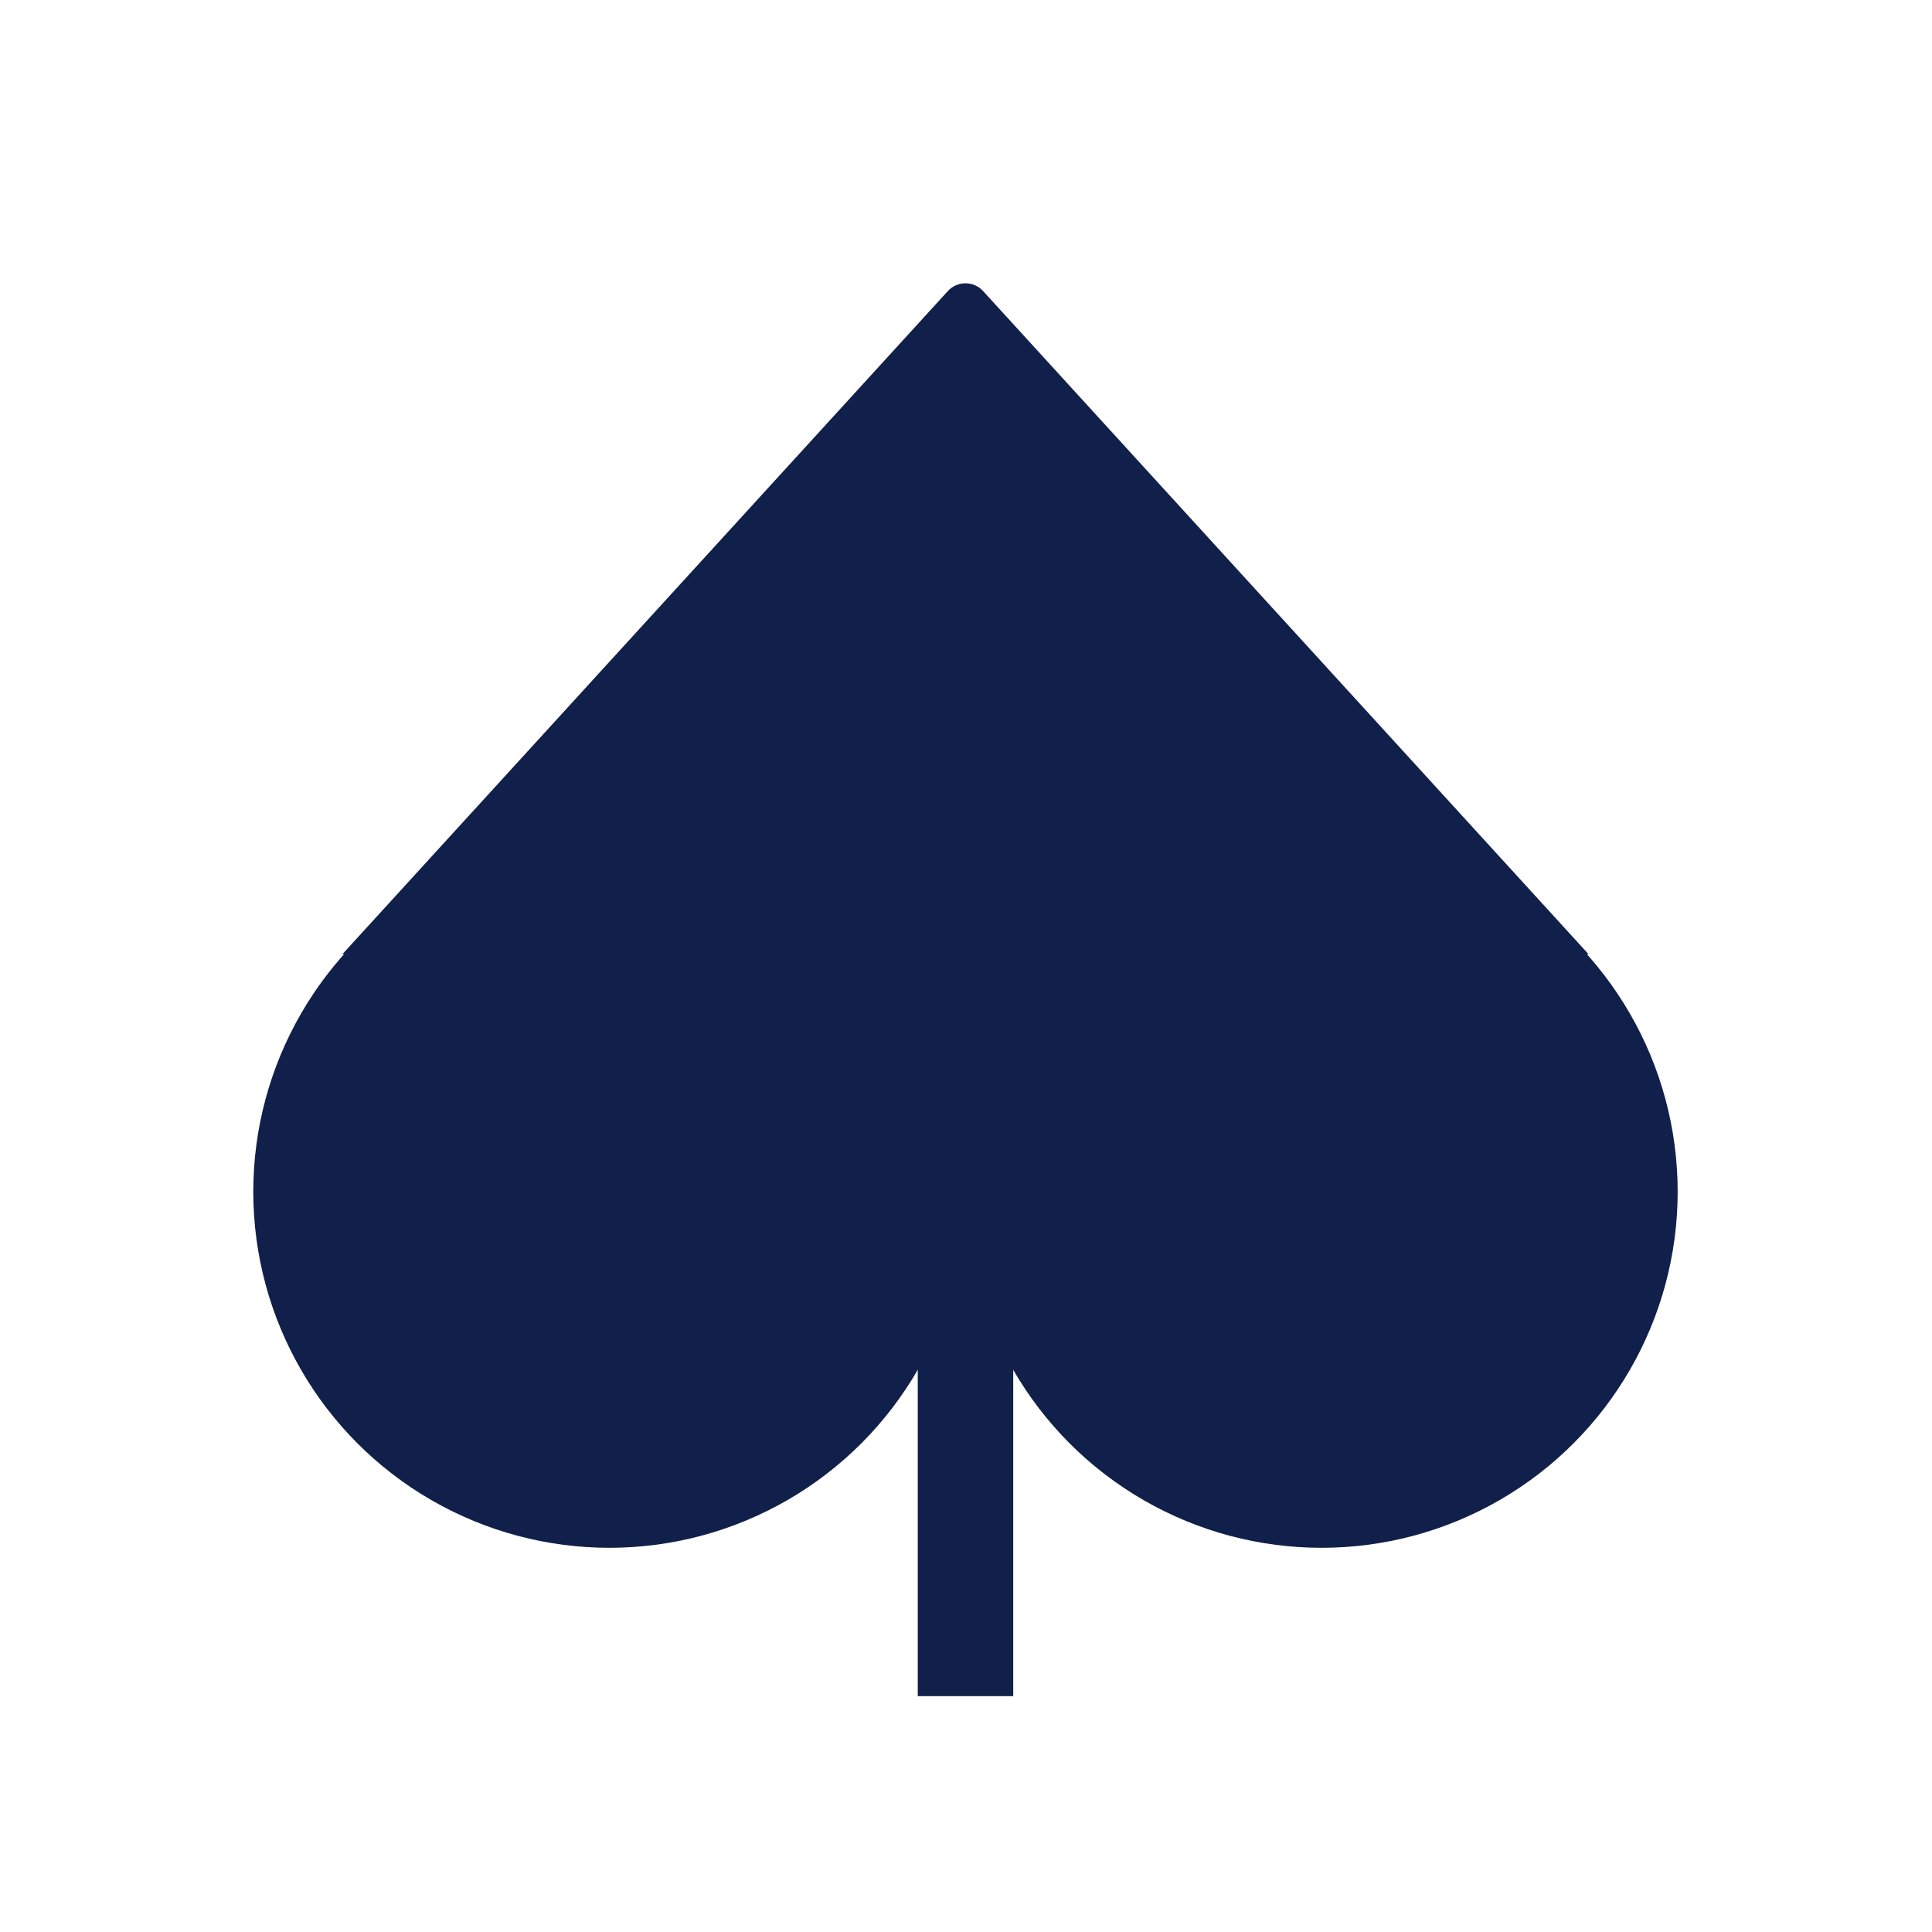
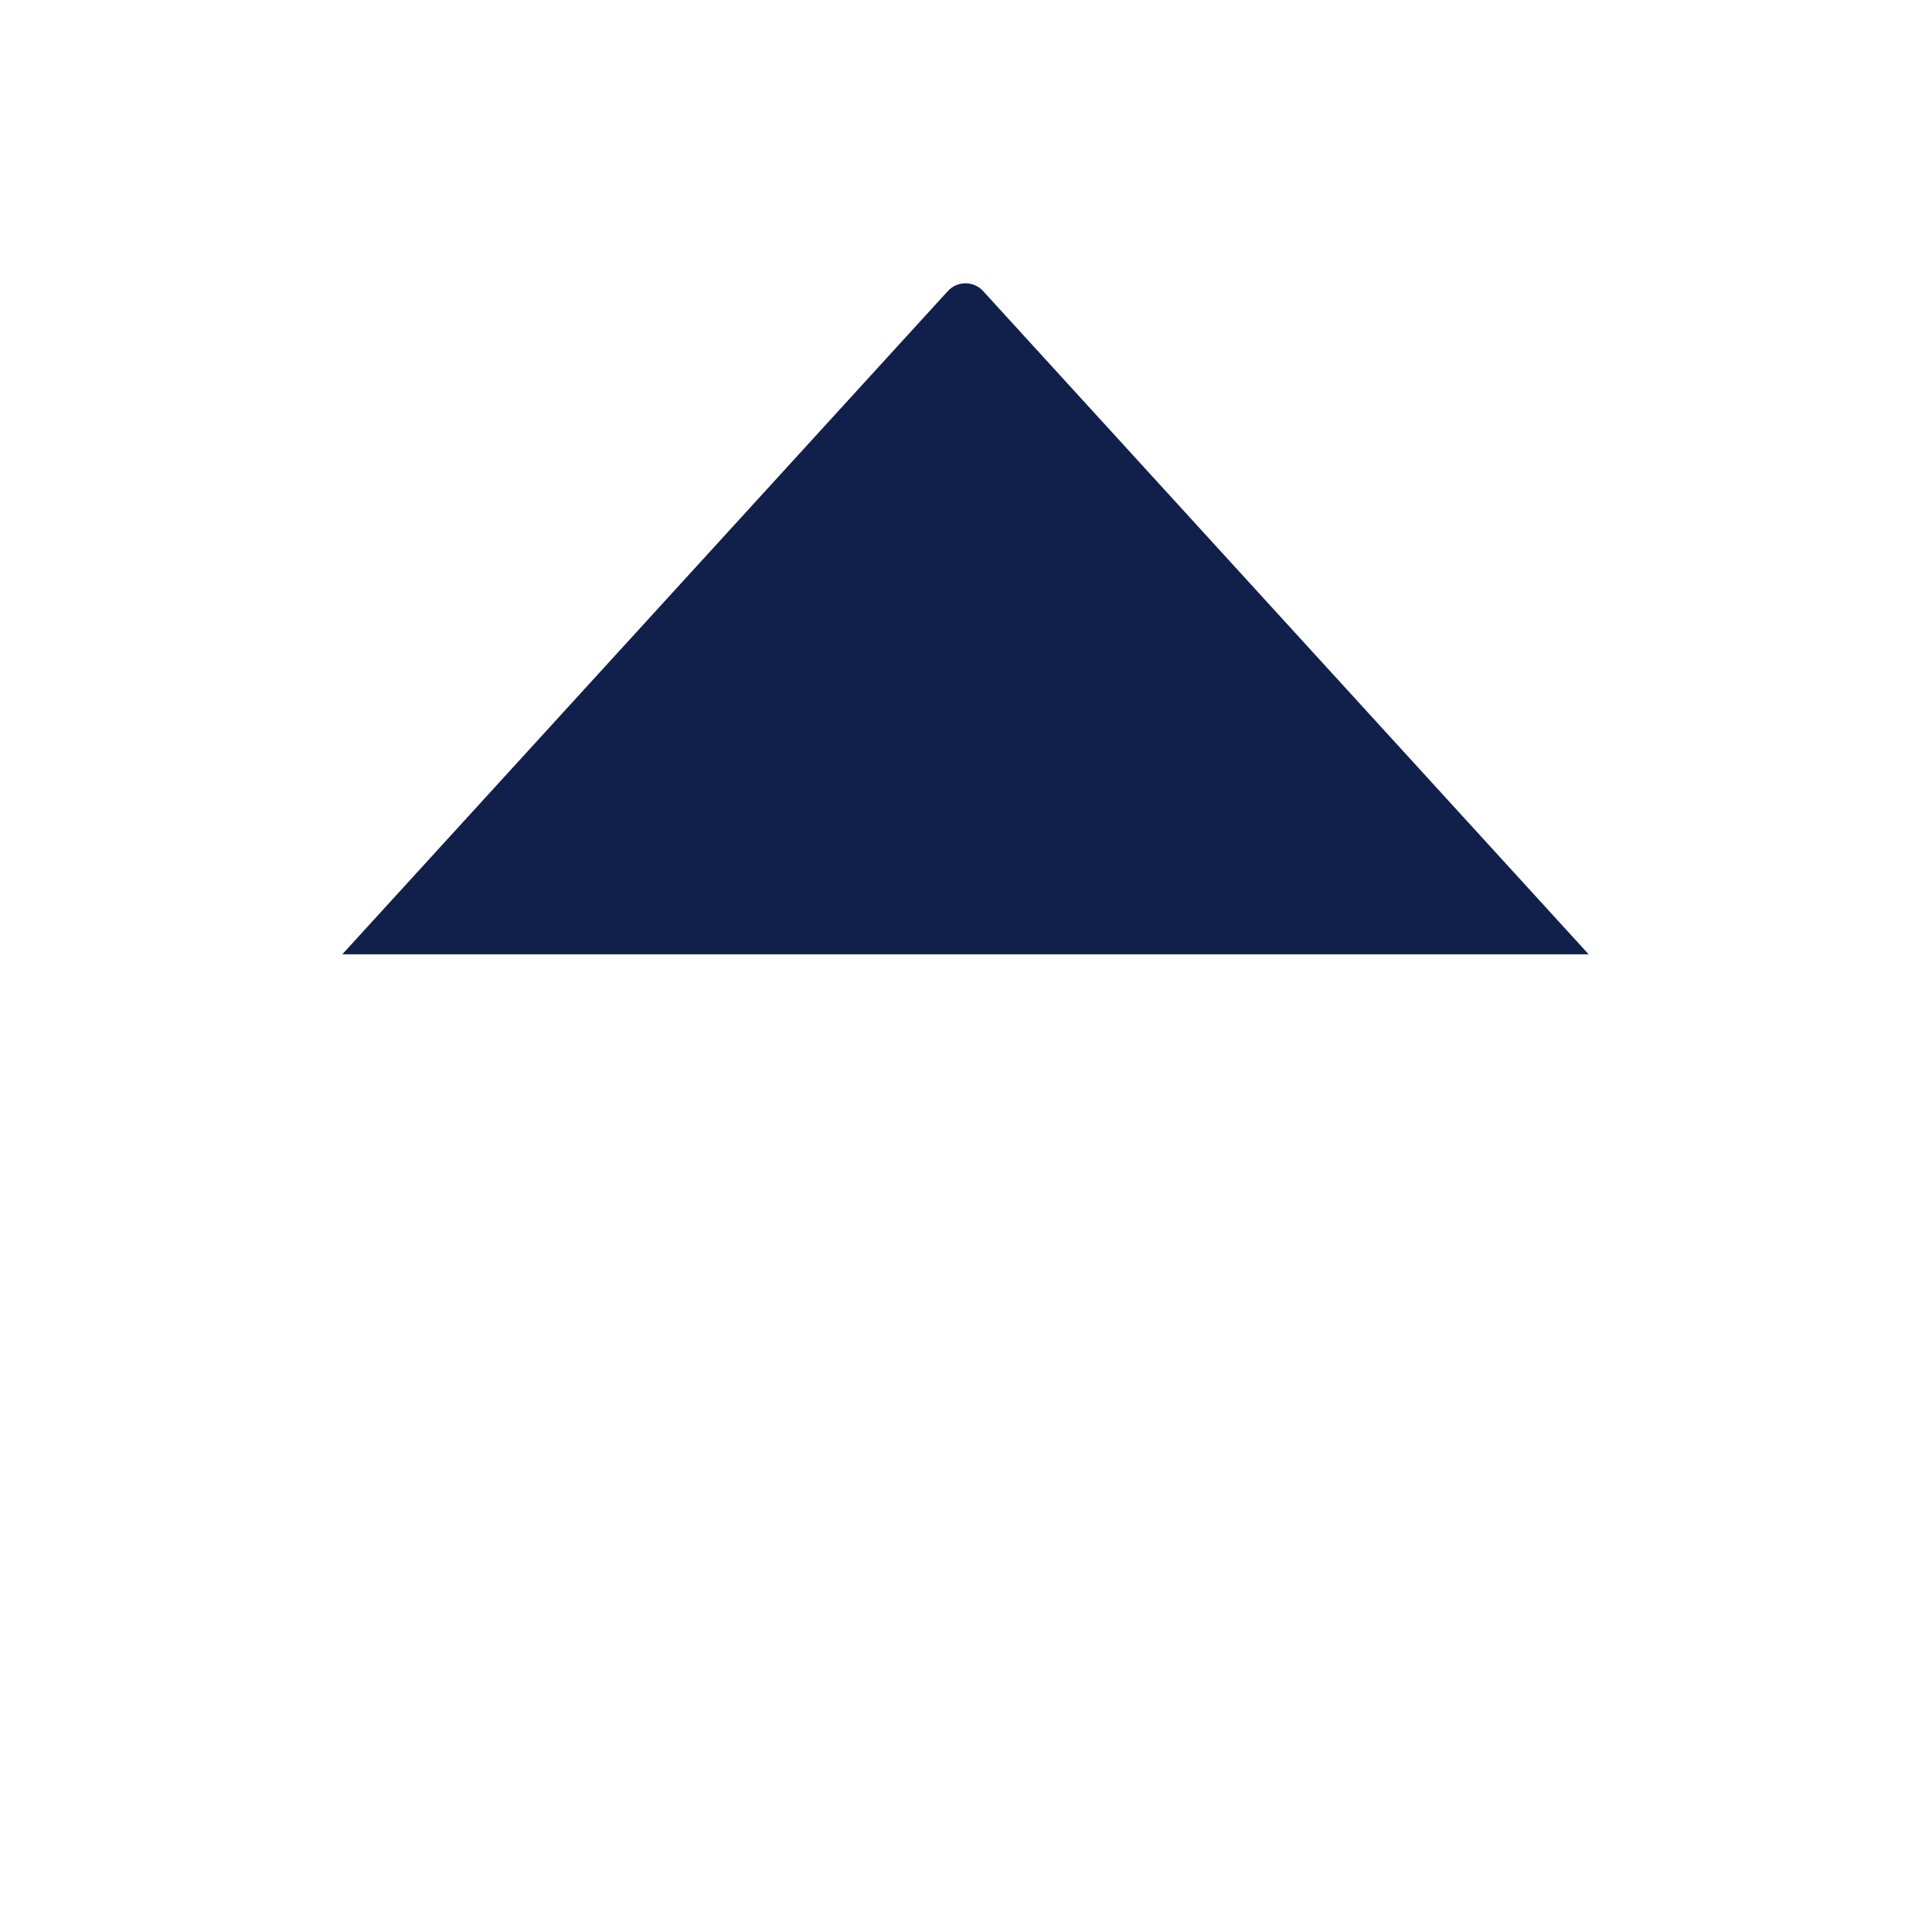
<svg xmlns="http://www.w3.org/2000/svg" width="50" height="50" viewBox="0 0 50 50" fill="none">
-   <path d="M24.987 30.841L24.987 43.896" stroke="#11204A" stroke-width="2.471" />
-   <ellipse cx="34.202" cy="30.841" rx="9.216" ry="9.216" transform="rotate(180 34.202 30.841)" fill="#11204A" />
-   <rect x="20.891" y="22.649" width="8.192" height="8.192" fill="#11204A" />
-   <ellipse cx="15.771" cy="30.841" rx="9.216" ry="9.216" transform="rotate(180 15.771 30.841)" fill="#11204A" />
  <path d="M25.443 7.533L41.114 24.697L8.859 24.697L24.53 7.533C24.775 7.265 25.198 7.265 25.443 7.533Z" fill="#11204A" />
</svg>